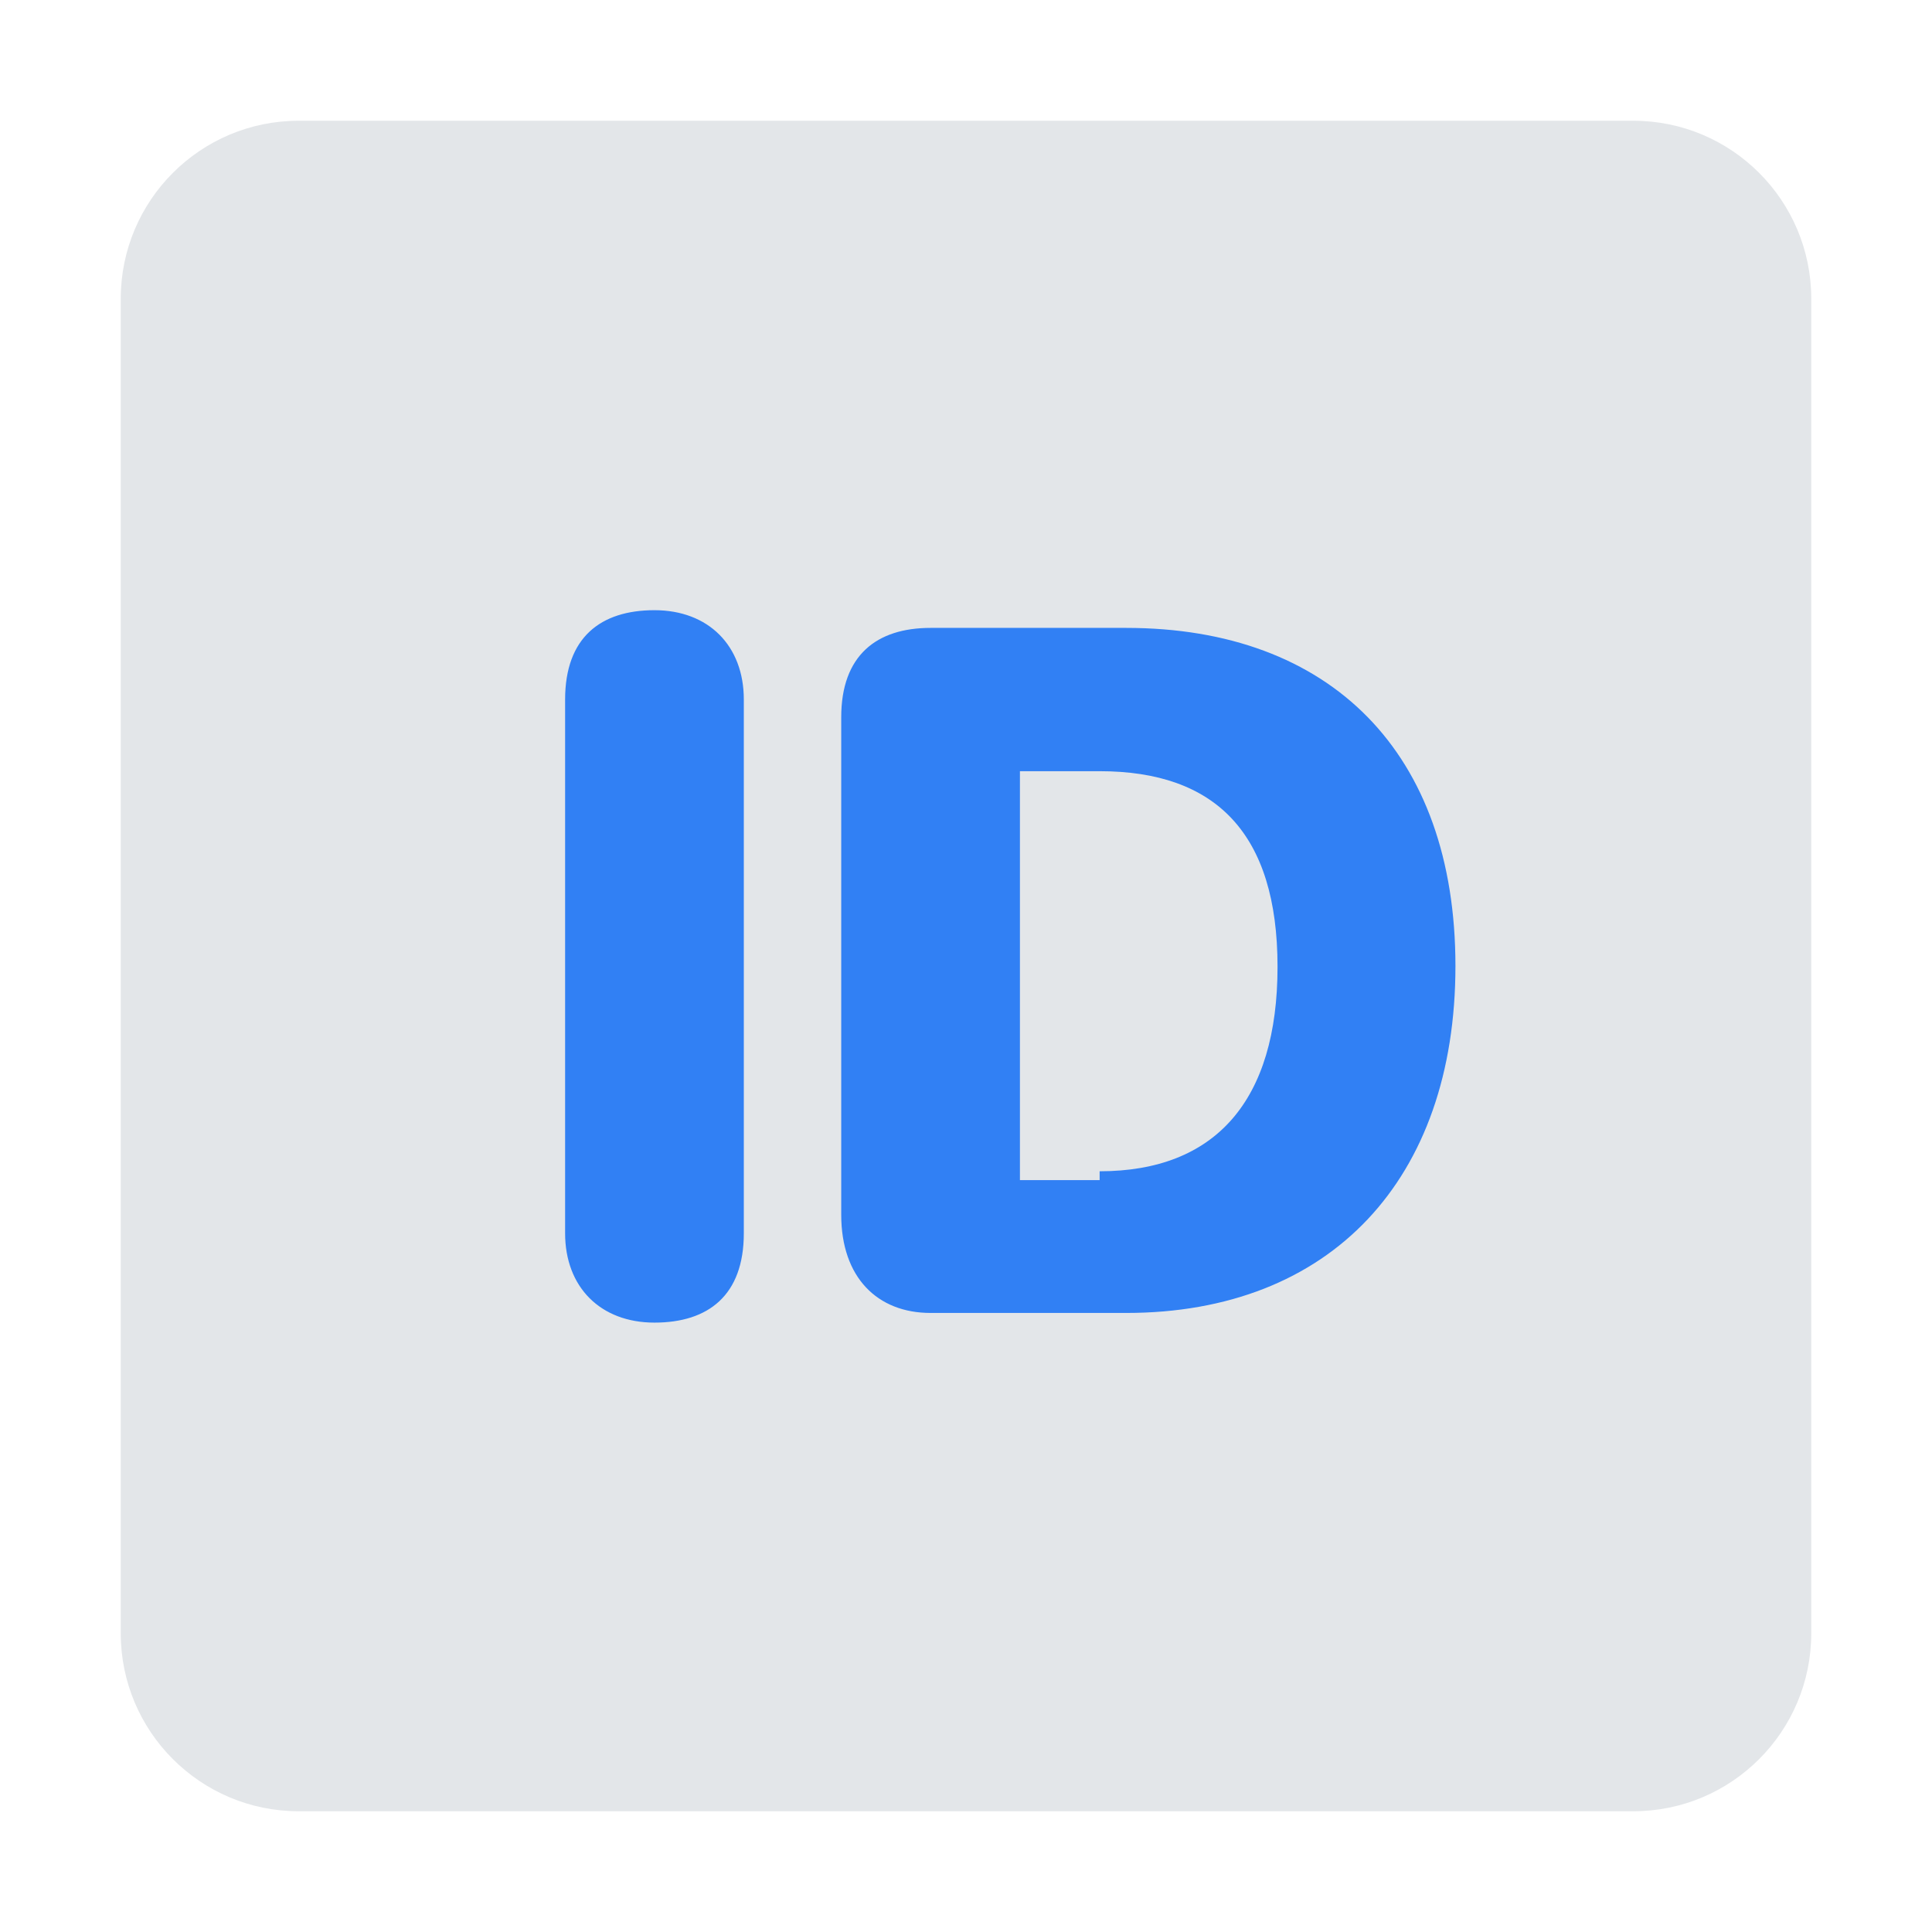
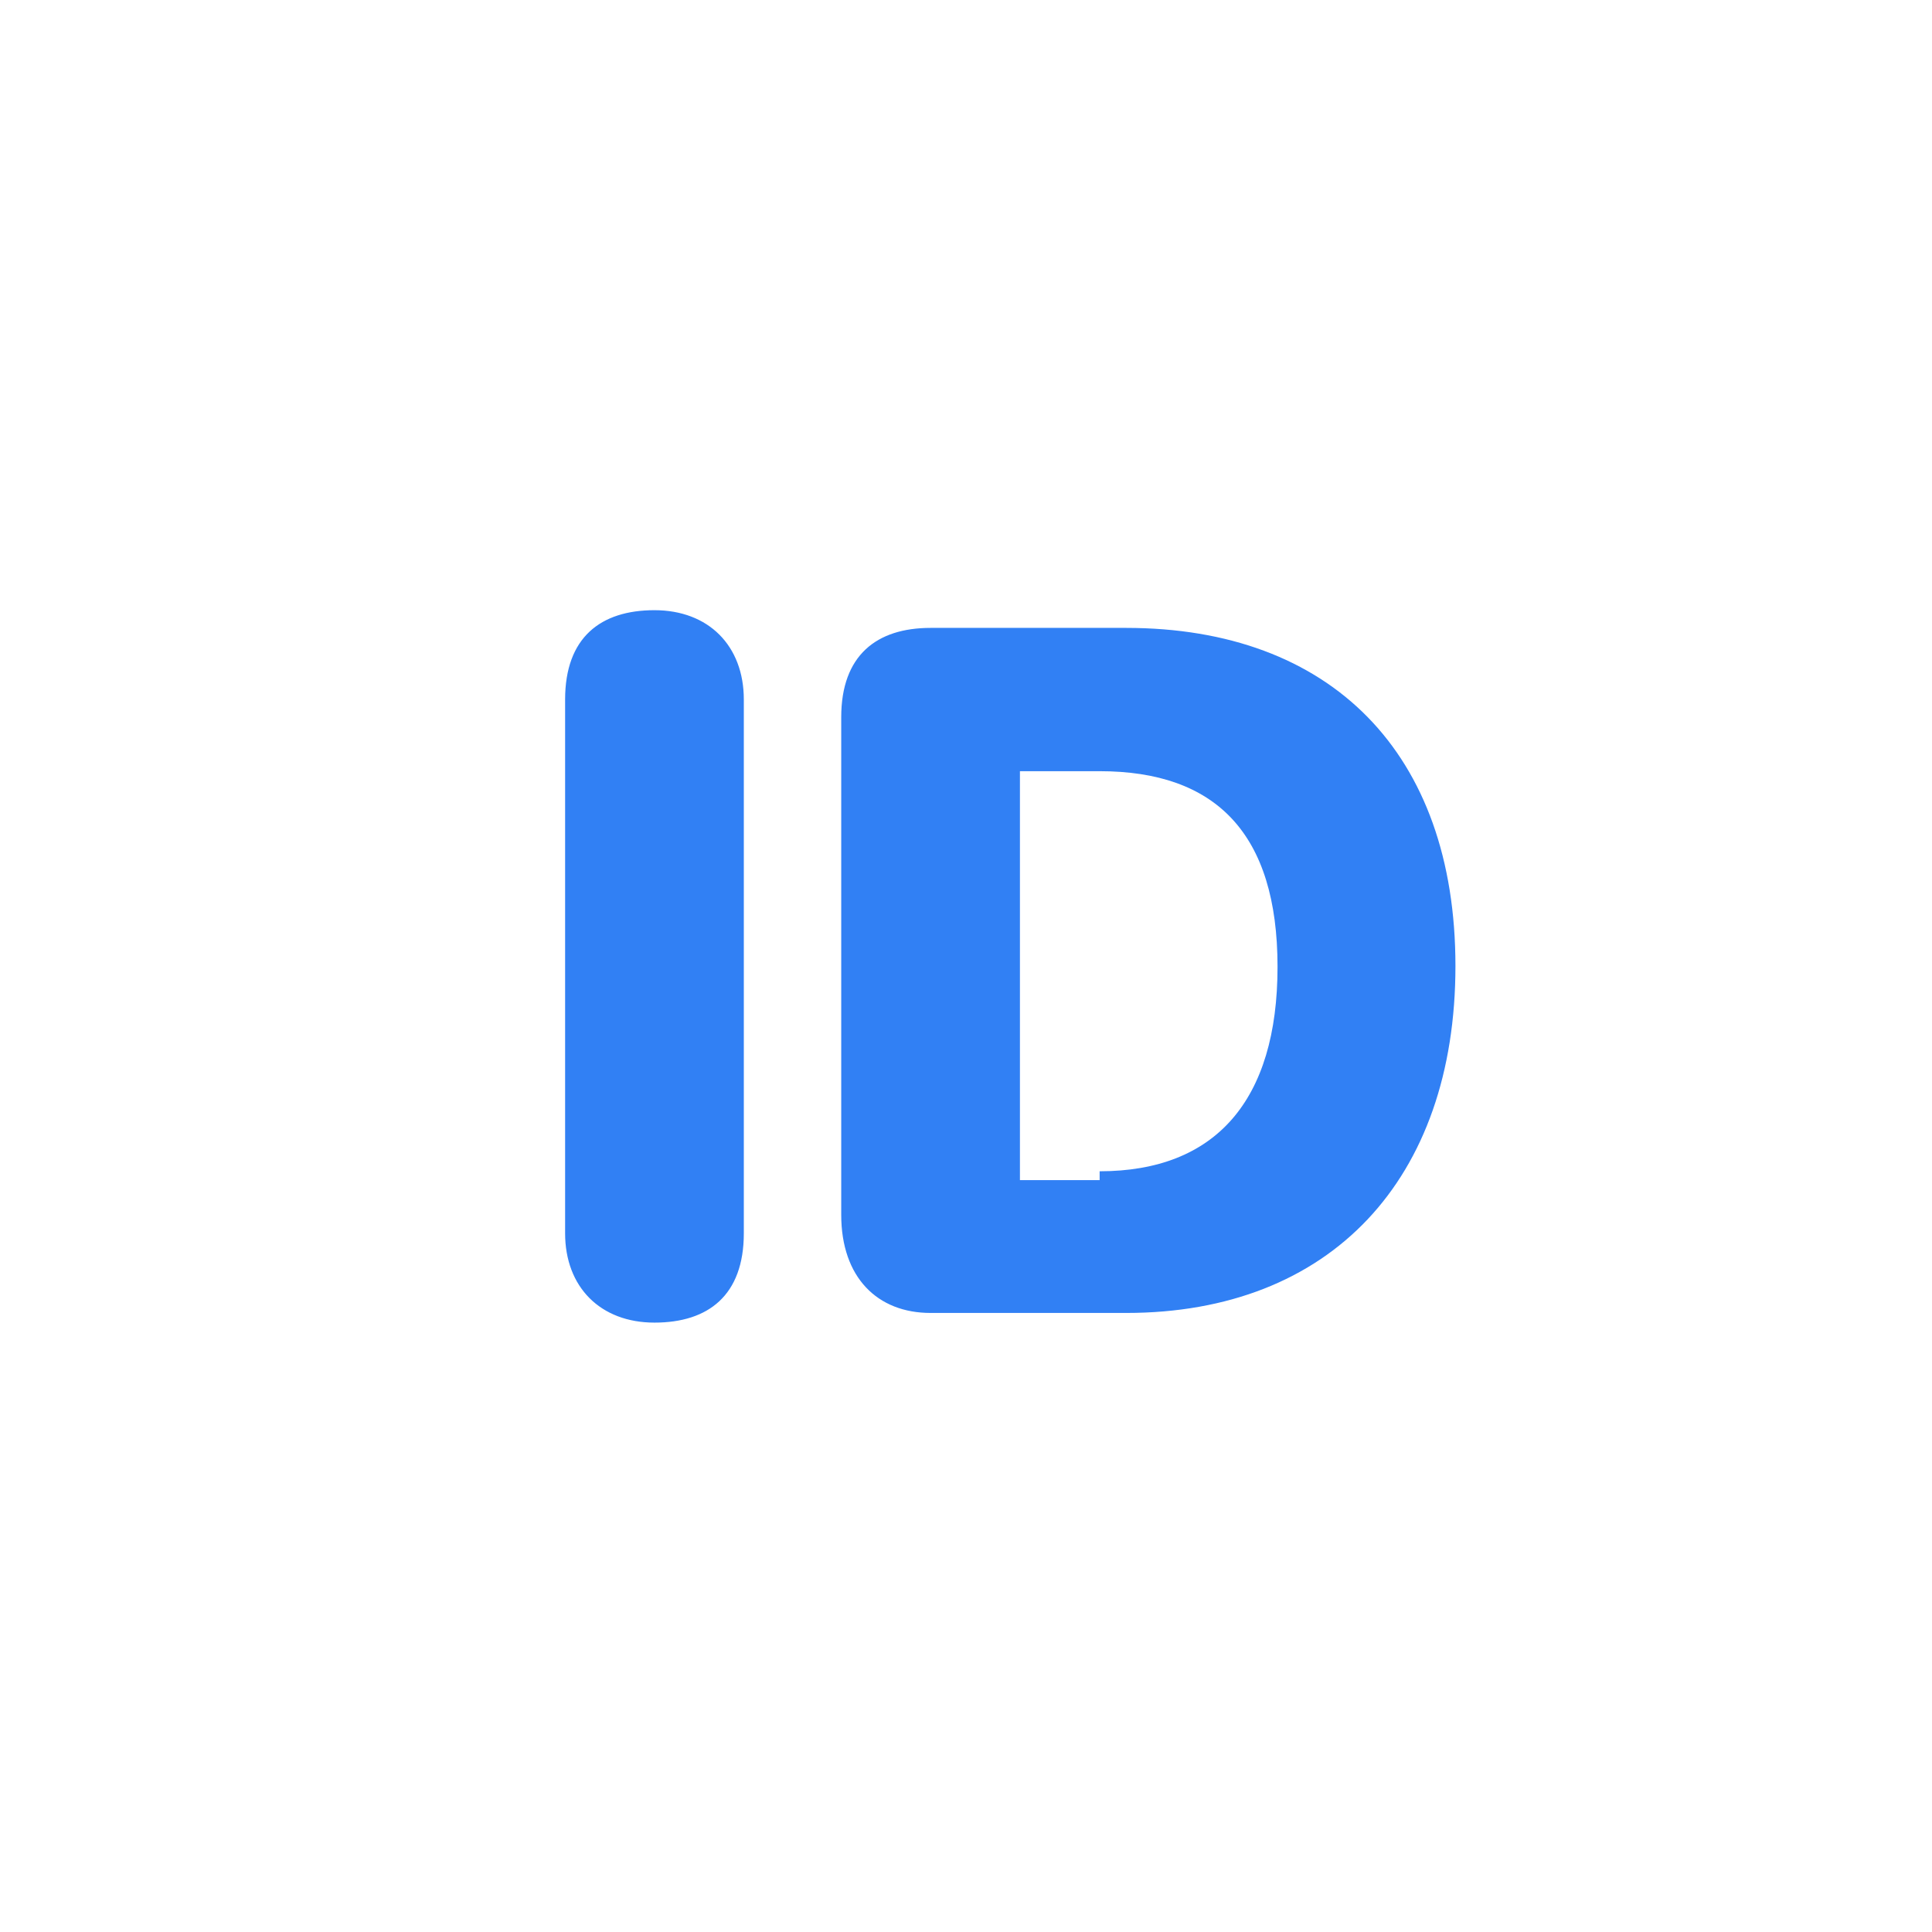
<svg xmlns="http://www.w3.org/2000/svg" viewBox="0 0 24 24">
-   <path d="m20.29 22.5h-16.58c-1.22 0-2.21-.99-2.21-2.21v-16.58c0-1.22.99-2.21 2.21-2.21h16.58c1.22 0 2.21.99 2.21 2.21v16.58c0 1.22-.99 2.21-2.21 2.21z" fill="#e3e6e9" />
  <path d="m7.02 15.32v-6.63c0-.77.44-1.11 1.11-1.11s1.11.44 1.11 1.11v6.63c0 .77-.44 1.11-1.11 1.11s-1.11-.44-1.11-1.11zm3.43-.22v-6.19c0-.77.44-1.11 1.11-1.11h2.43c2.54 0 4.09 1.55 4.09 4.2s-1.55 4.31-4.09 4.31h-2.43c-.66 0-1.11-.44-1.11-1.22zm3.21-.55c1.44 0 2.21-.88 2.21-2.54s-.77-2.43-2.21-2.43h-.99v5.08h.99z" fill="#3180f4" />
</svg>